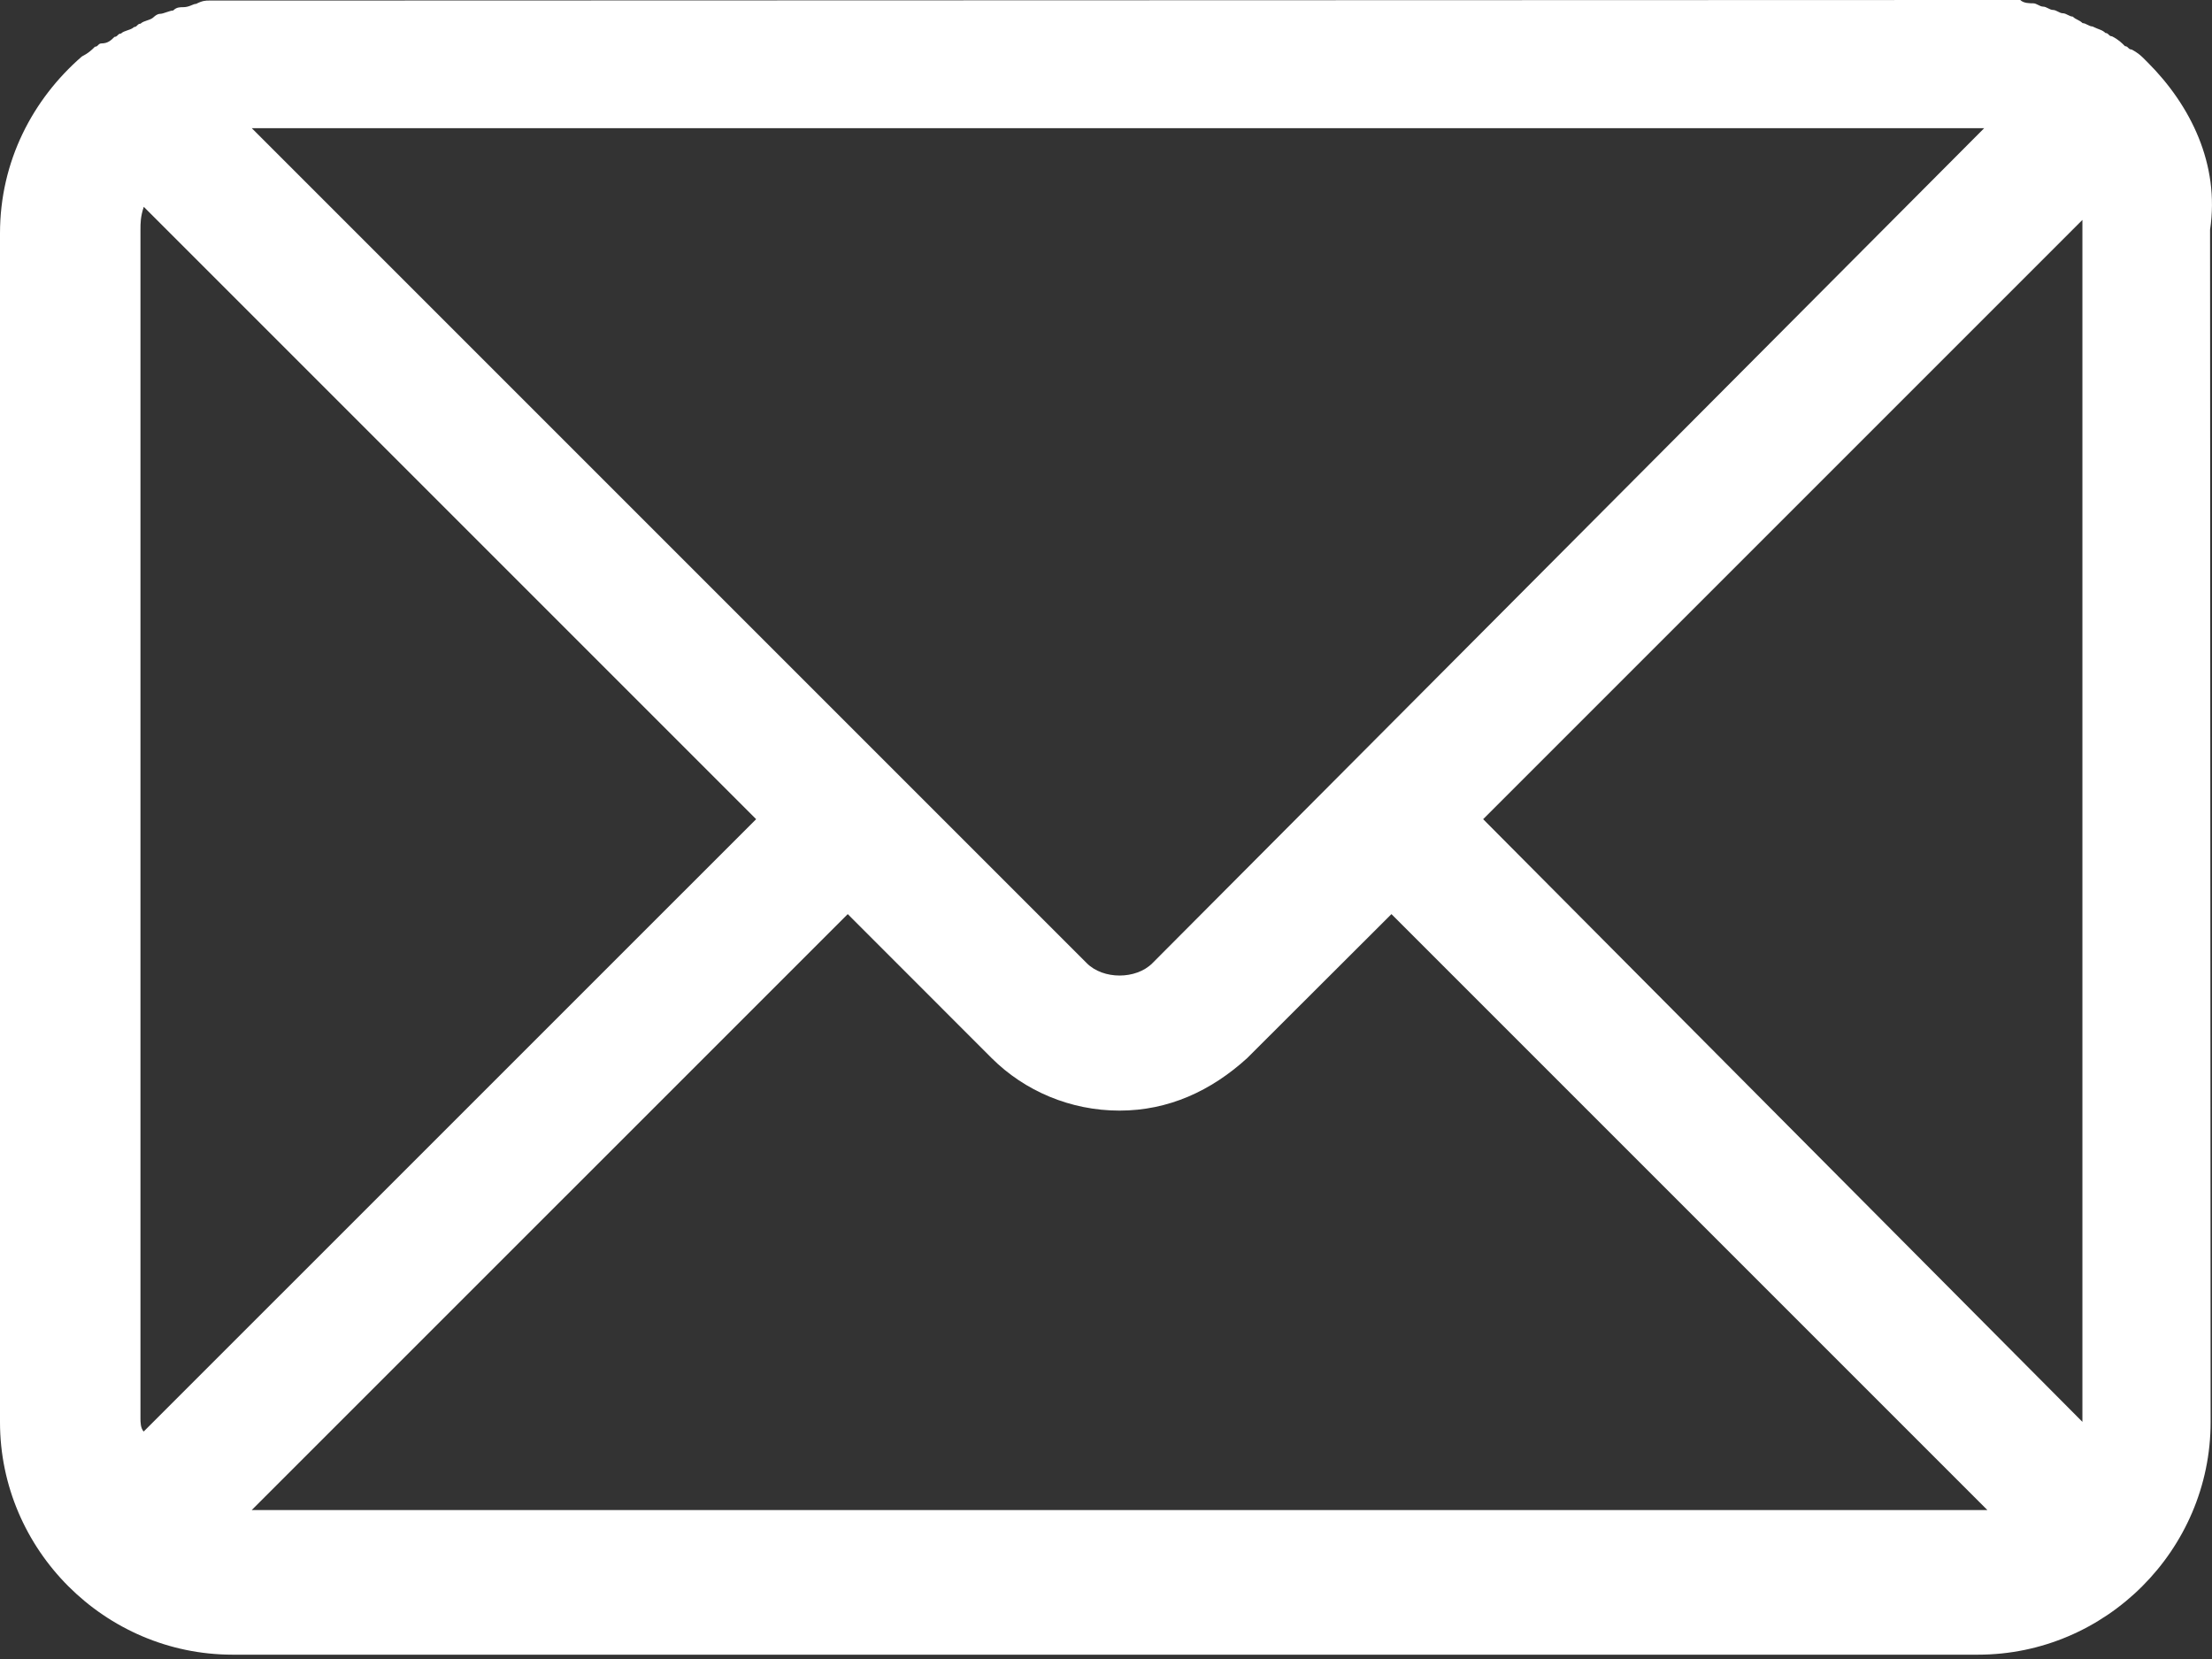
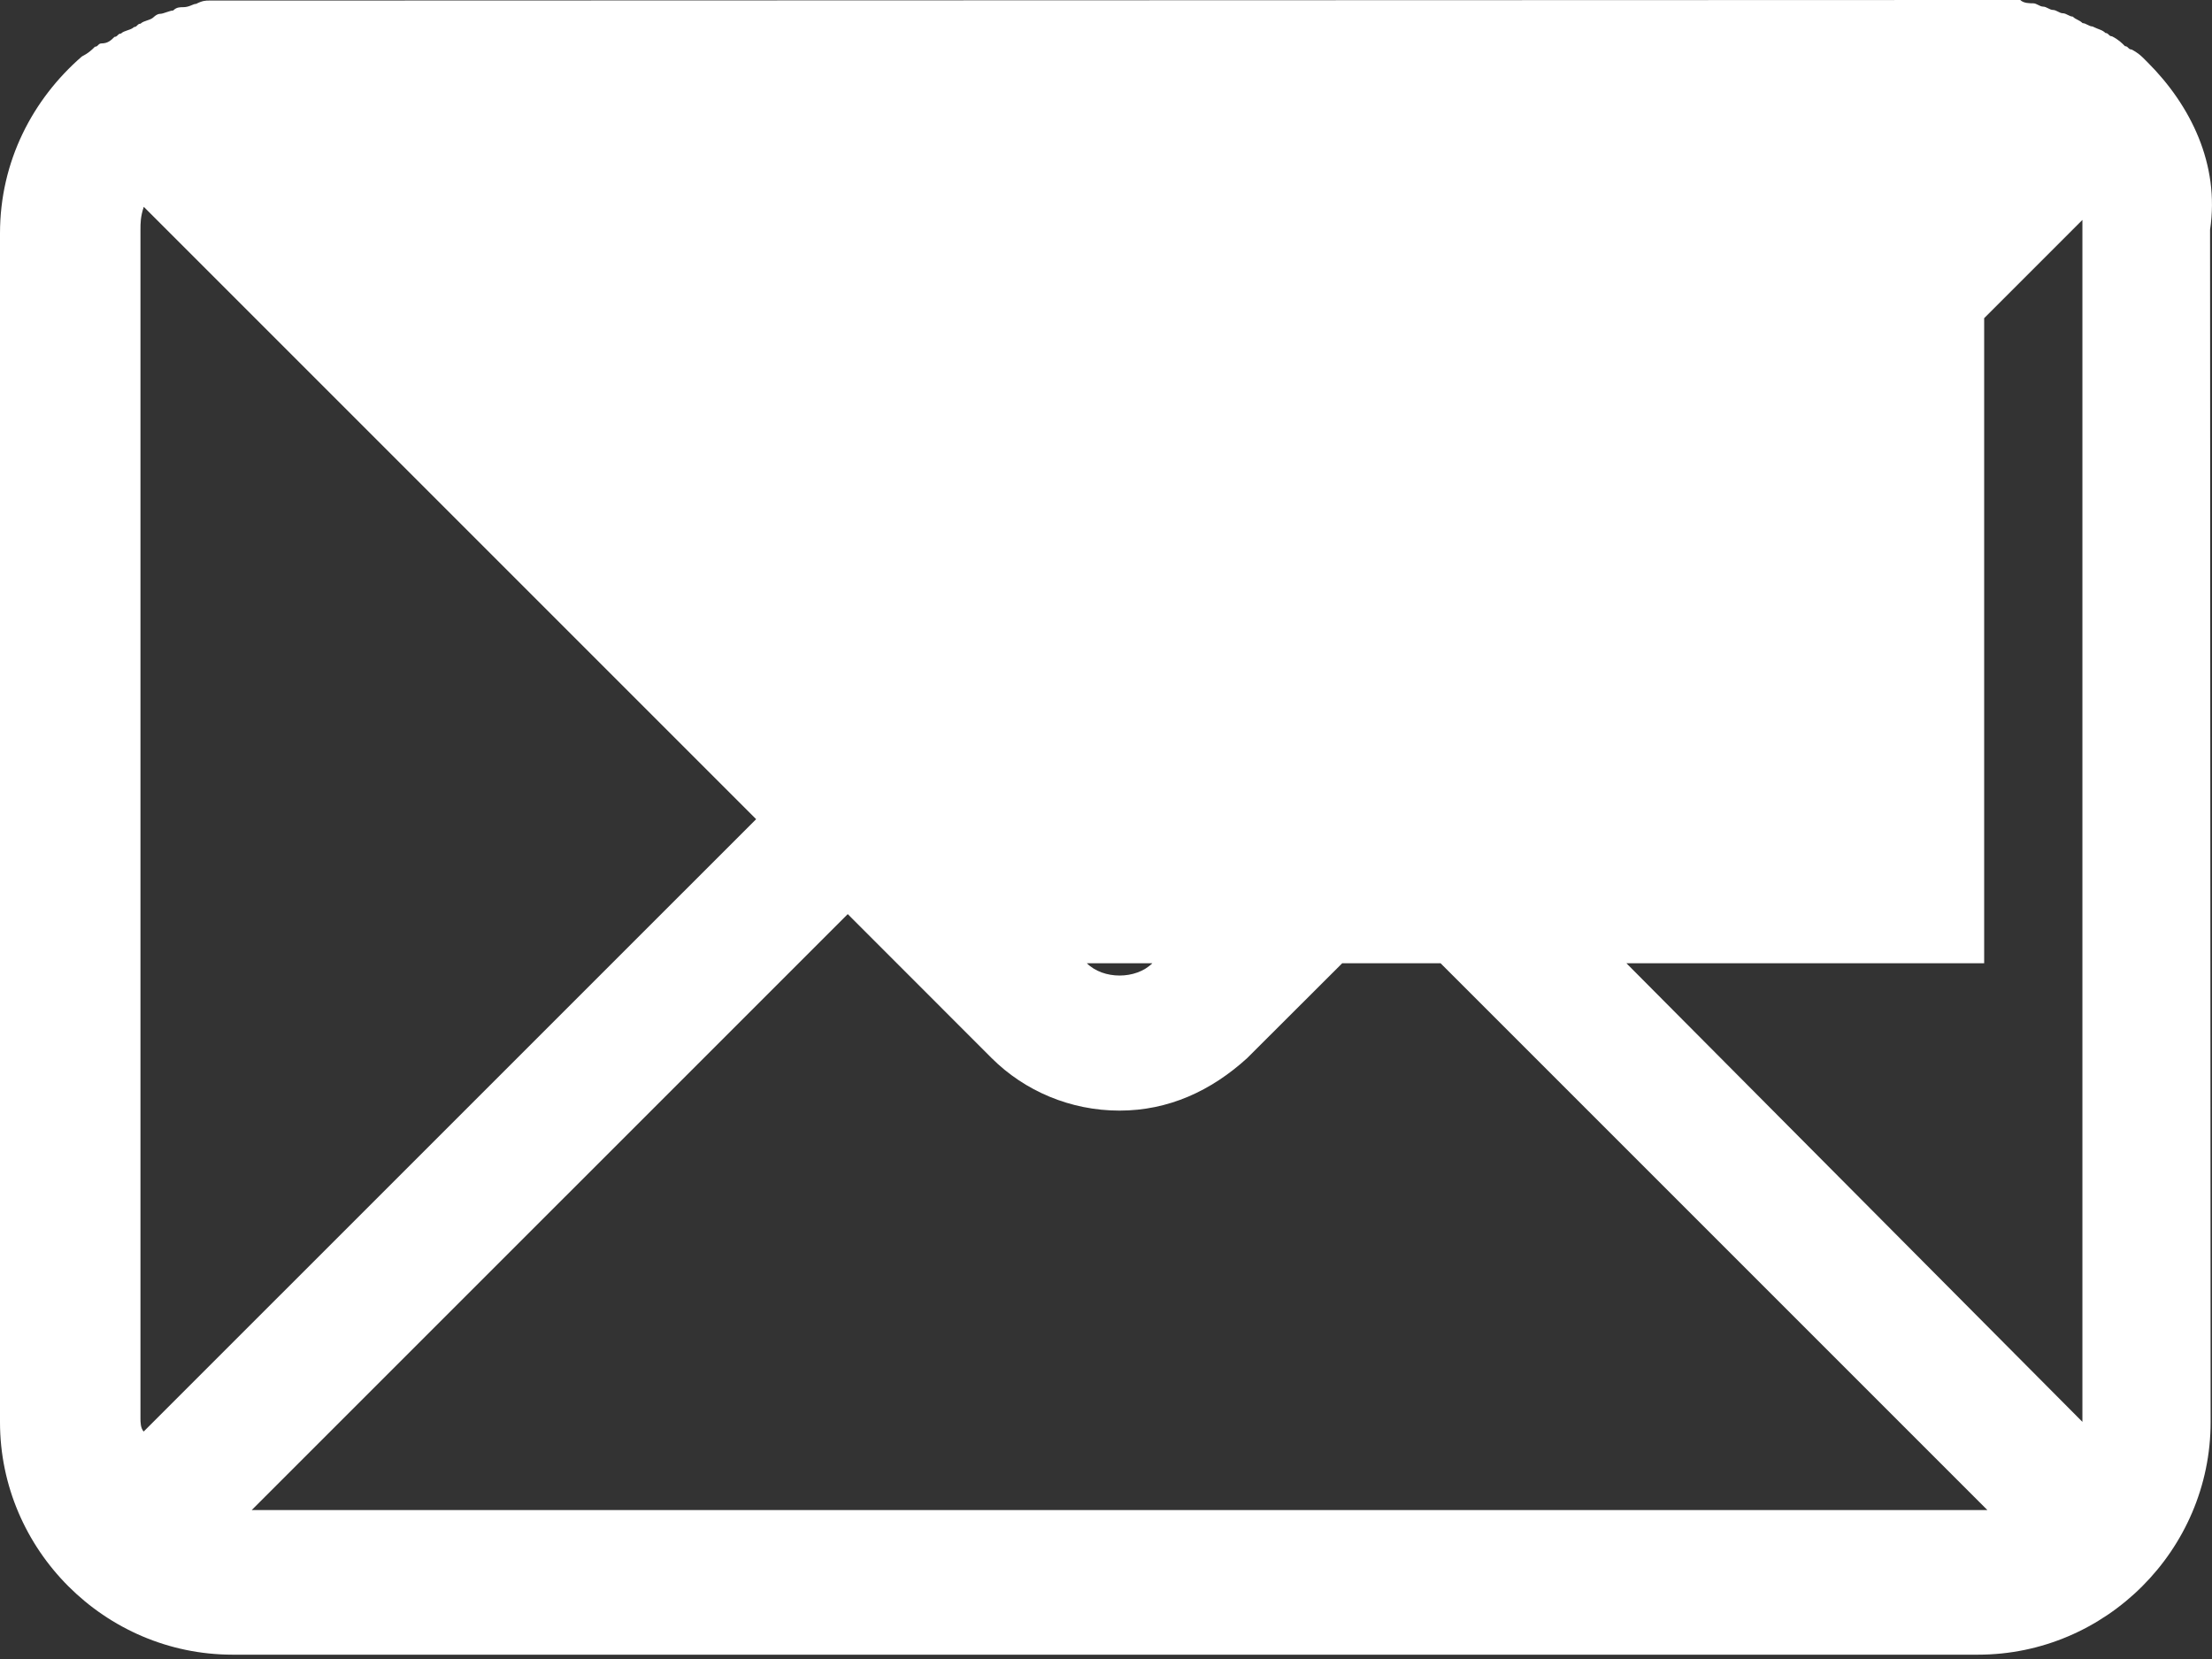
<svg xmlns="http://www.w3.org/2000/svg" width="24" height="18" viewBox="0 0 24 18" fill="none">
  <rect x="0" y="0" width="24" height="18" fill="#333333" stroke="none" />
-   <path d="M23.305 0.68L23.269 0.644C23.233 0.608 23.198 0.573 23.127 0.537C23.091 0.537 23.091 0.501 23.056 0.501C23.02 0.465 22.986 0.43 22.915 0.394C22.879 0.394 22.879 0.358 22.844 0.358C22.808 0.322 22.773 0.322 22.703 0.287C22.666 0.287 22.632 0.251 22.596 0.251C22.559 0.215 22.525 0.215 22.489 0.18C22.453 0.18 22.418 0.144 22.382 0.144C22.346 0.144 22.311 0.108 22.275 0.108C22.239 0.108 22.204 0.072 22.168 0.072C22.132 0.072 22.097 0.036 22.061 0.036C22.025 0.036 21.954 0.036 21.92 0H21.813H21.564L2.625 0.006H2.376H2.269C2.233 0.006 2.198 0.006 2.128 0.042C2.092 0.042 2.057 0.078 1.986 0.078C1.95 0.078 1.915 0.078 1.879 0.114C1.843 0.114 1.772 0.15 1.738 0.15C1.702 0.15 1.667 0.186 1.667 0.186C1.631 0.222 1.56 0.222 1.525 0.257C1.489 0.257 1.489 0.293 1.455 0.293C1.418 0.329 1.348 0.329 1.313 0.364C1.277 0.364 1.277 0.4 1.242 0.4C1.206 0.436 1.171 0.471 1.101 0.471C1.065 0.471 1.065 0.507 1.03 0.507C0.994 0.543 0.959 0.577 0.888 0.613C0.355 1.076 0 1.75 0 2.532V15.43C0 16.815 1.137 17.953 2.523 17.953H21.462C22.847 17.953 23.985 16.816 23.985 15.43L23.979 2.493C24.086 1.782 23.766 1.142 23.305 0.68ZM1.524 15.389V2.493C1.524 2.422 1.524 2.351 1.56 2.244L8.204 8.888L1.559 15.532C1.524 15.496 1.524 15.425 1.524 15.389ZM15.097 9.918L21.563 16.384H2.731L9.198 9.918L10.76 11.481C11.116 11.836 11.613 12.05 12.146 12.05C12.678 12.05 13.141 11.836 13.531 11.481L15.097 9.918ZM16.092 8.888L22.594 2.386V2.493V15.391V15.427L16.092 8.888ZM21.528 1.391C21.563 1.391 21.563 1.391 21.528 1.391L12.503 10.451C12.325 10.629 11.97 10.629 11.792 10.451L2.732 1.391H21.528Z" fill="white" />
+   <path d="M23.305 0.68L23.269 0.644C23.233 0.608 23.198 0.573 23.127 0.537C23.091 0.537 23.091 0.501 23.056 0.501C23.02 0.465 22.986 0.43 22.915 0.394C22.879 0.394 22.879 0.358 22.844 0.358C22.808 0.322 22.773 0.322 22.703 0.287C22.666 0.287 22.632 0.251 22.596 0.251C22.559 0.215 22.525 0.215 22.489 0.18C22.453 0.18 22.418 0.144 22.382 0.144C22.346 0.144 22.311 0.108 22.275 0.108C22.239 0.108 22.204 0.072 22.168 0.072C22.132 0.072 22.097 0.036 22.061 0.036C22.025 0.036 21.954 0.036 21.92 0H21.813H21.564L2.625 0.006H2.376H2.269C2.233 0.006 2.198 0.006 2.128 0.042C2.092 0.042 2.057 0.078 1.986 0.078C1.95 0.078 1.915 0.078 1.879 0.114C1.843 0.114 1.772 0.15 1.738 0.15C1.702 0.15 1.667 0.186 1.667 0.186C1.631 0.222 1.56 0.222 1.525 0.257C1.489 0.257 1.489 0.293 1.455 0.293C1.418 0.329 1.348 0.329 1.313 0.364C1.277 0.364 1.277 0.4 1.242 0.4C1.206 0.436 1.171 0.471 1.101 0.471C1.065 0.471 1.065 0.507 1.03 0.507C0.994 0.543 0.959 0.577 0.888 0.613C0.355 1.076 0 1.75 0 2.532V15.43C0 16.815 1.137 17.953 2.523 17.953H21.462C22.847 17.953 23.985 16.816 23.985 15.43L23.979 2.493C24.086 1.782 23.766 1.142 23.305 0.68ZM1.524 15.389V2.493C1.524 2.422 1.524 2.351 1.56 2.244L8.204 8.888L1.559 15.532C1.524 15.496 1.524 15.425 1.524 15.389ZM15.097 9.918L21.563 16.384H2.731L9.198 9.918L10.76 11.481C11.116 11.836 11.613 12.05 12.146 12.05C12.678 12.05 13.141 11.836 13.531 11.481L15.097 9.918ZM16.092 8.888L22.594 2.386V2.493V15.391V15.427L16.092 8.888ZM21.528 1.391C21.563 1.391 21.563 1.391 21.528 1.391L12.503 10.451C12.325 10.629 11.97 10.629 11.792 10.451H21.528Z" fill="white" />
</svg>